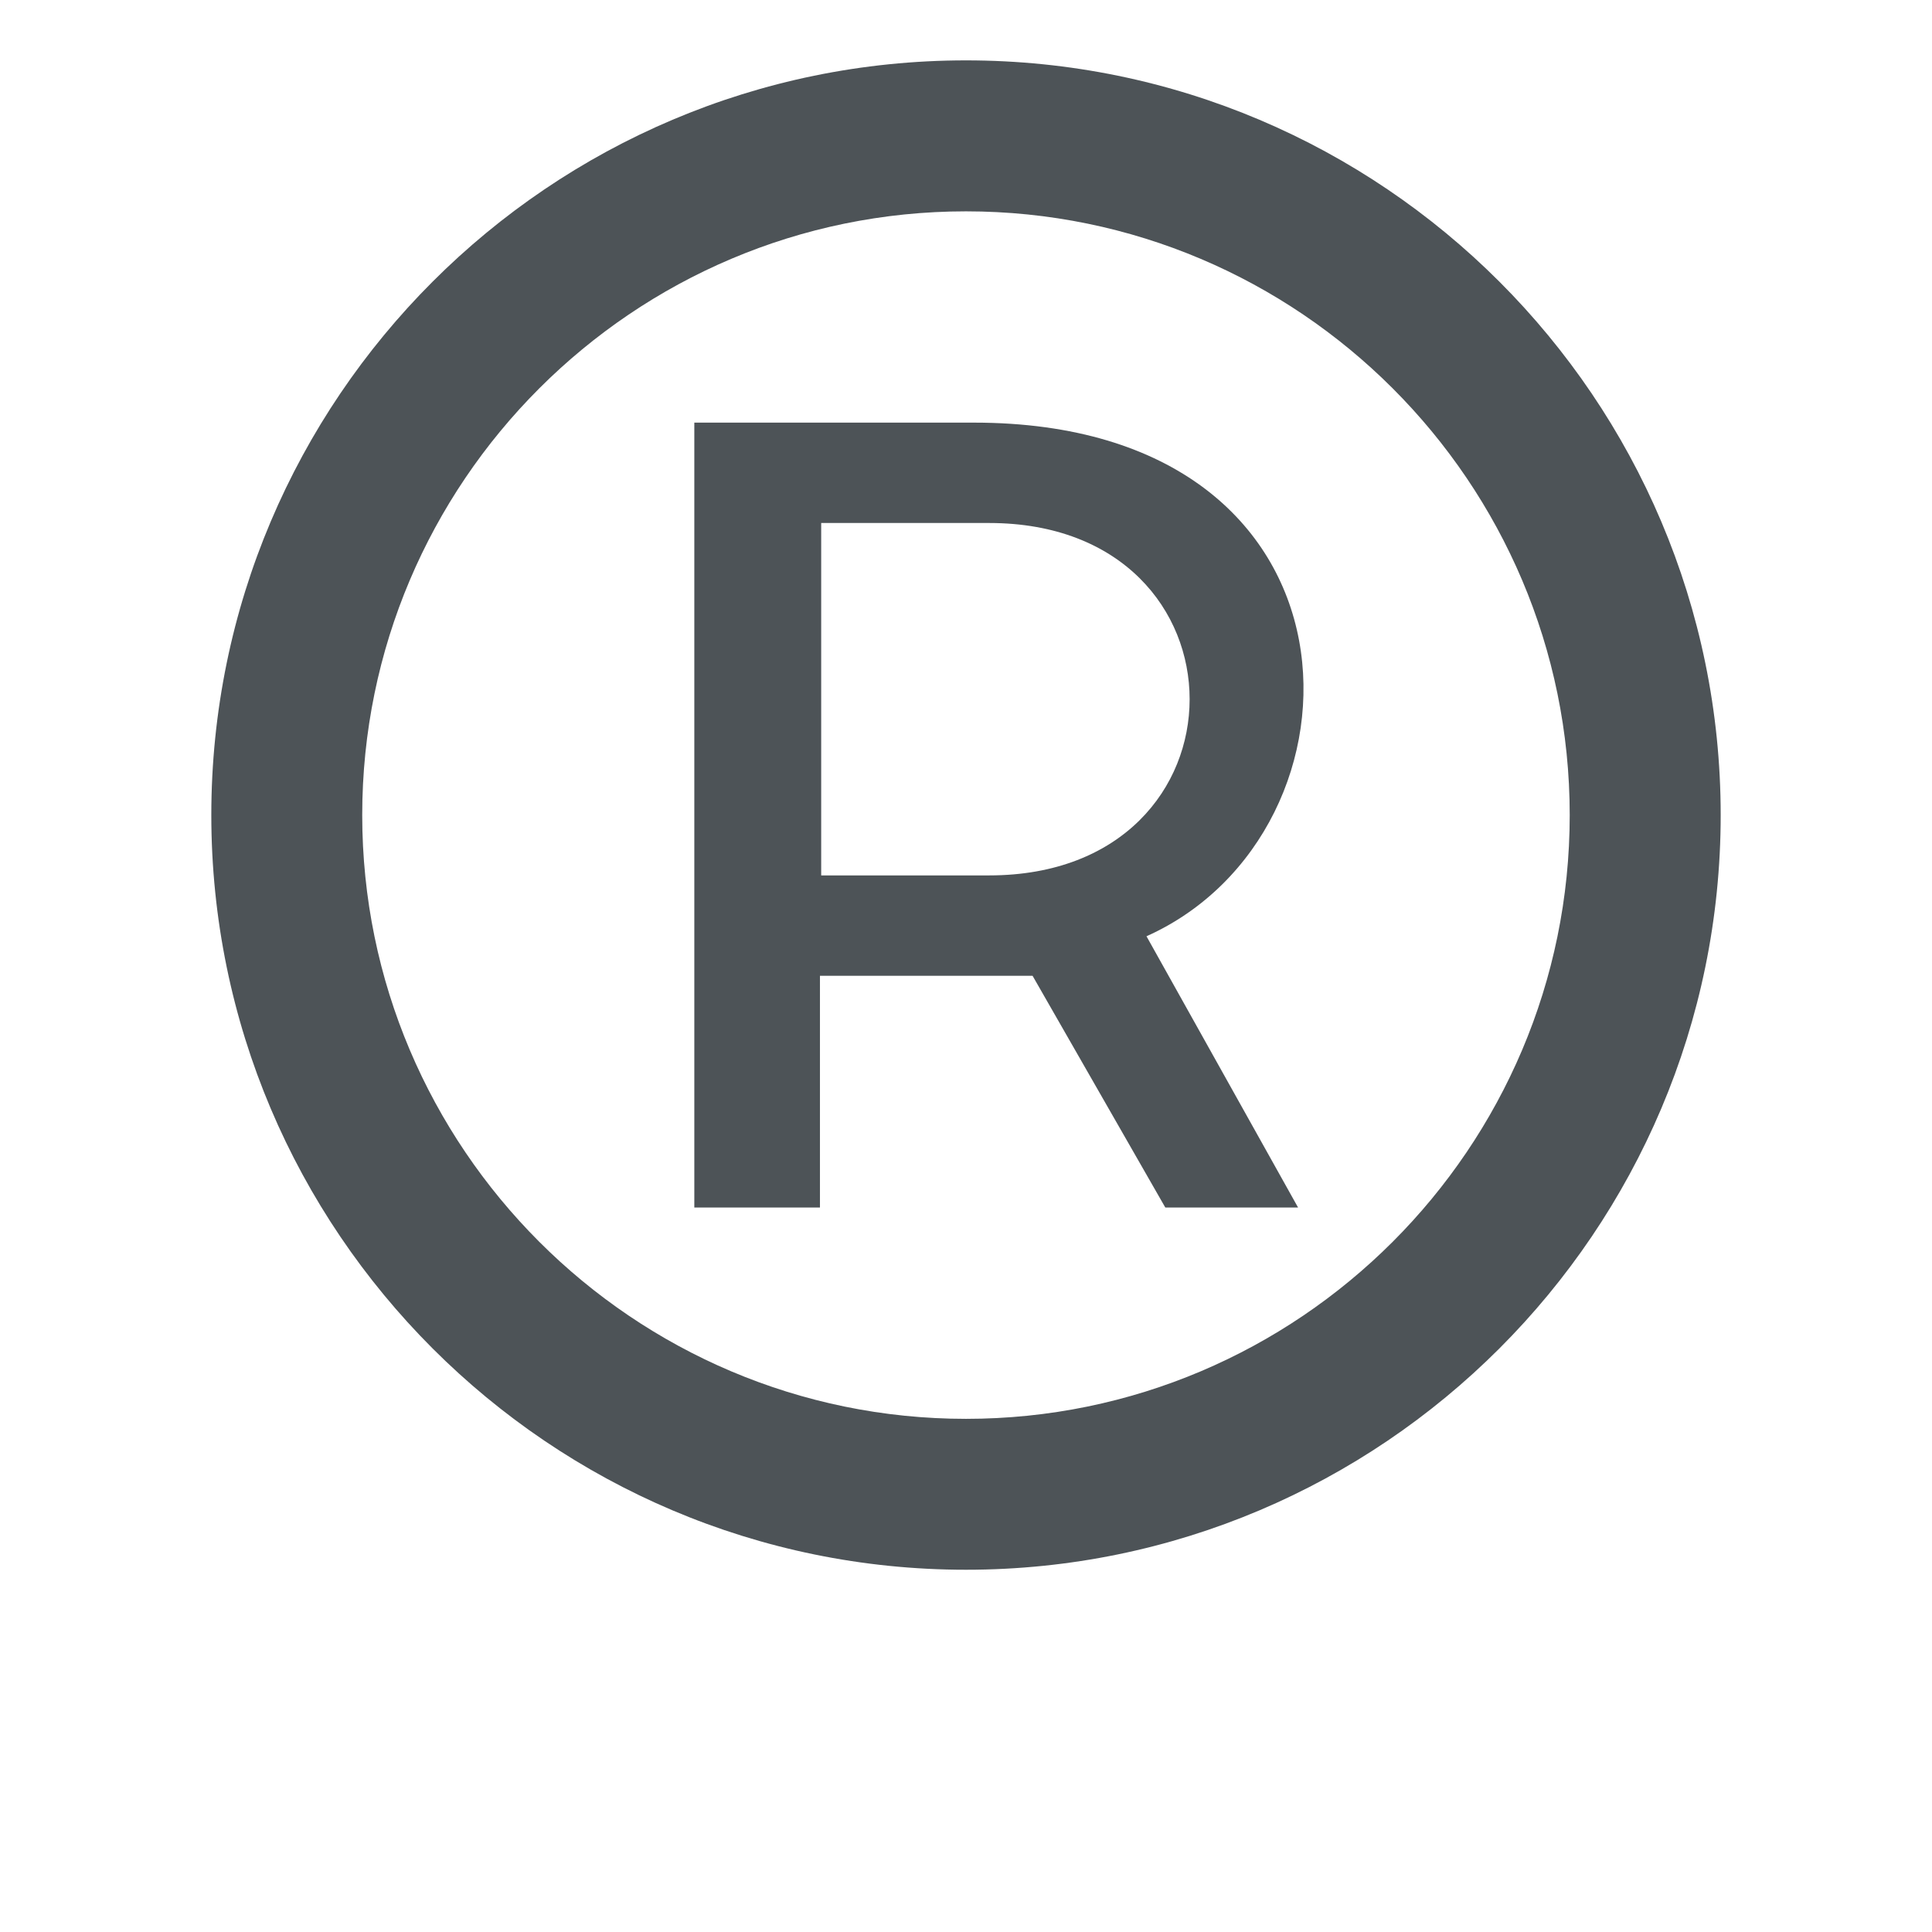
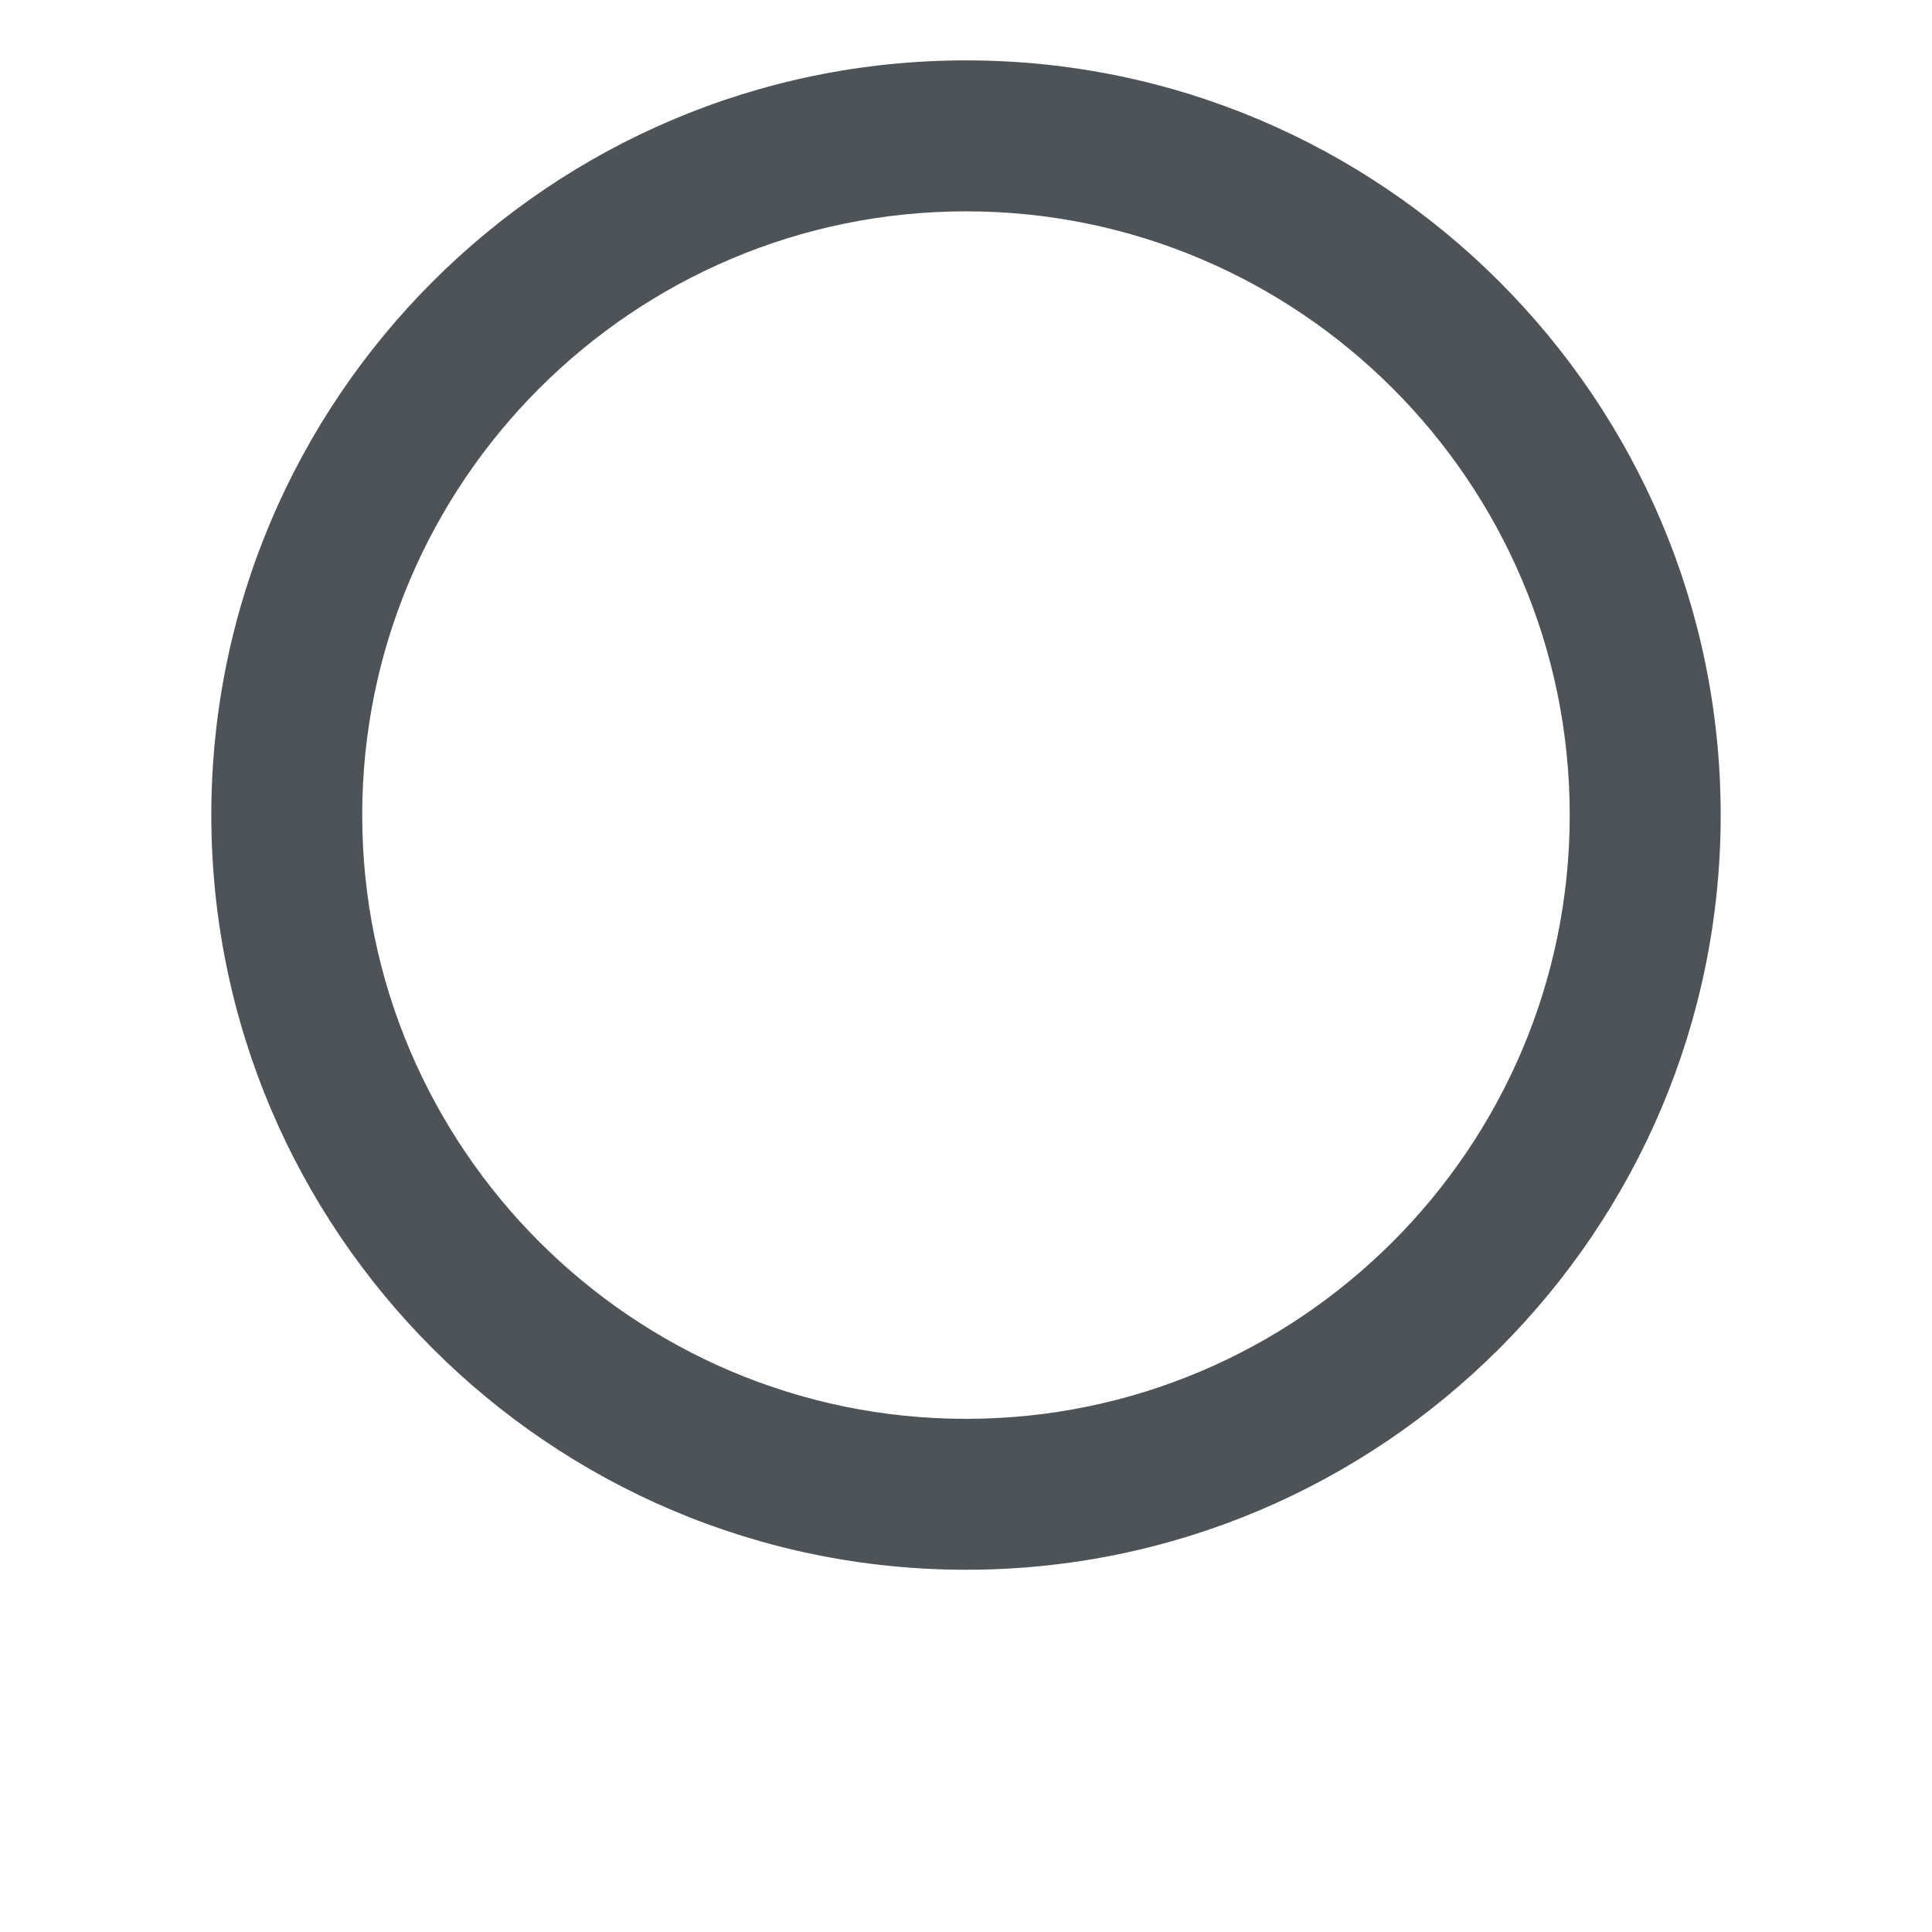
<svg xmlns="http://www.w3.org/2000/svg" width="64" height="64" viewBox="0 0 64 64">
  <g fill="#4D5357">
    <path d="M32 2C18.214 2 7 13.216 7 27s11.214 25 25 25 25-11.216 25-25S45.786 2 32 2zm0 45.001c-11.028 0-20.001-8.972-20.001-20.001 0-11.027 8.973-19.999 20.001-19.999 11.027 0 19.999 8.972 19.999 19.999 0 11.029-8.972 20.001-19.999 20.001z" />
-     <path d="M32.261 14H23v26h4.162v-7.676h7.043L38.602 40H43l-5.021-8.985C45.671 27.565 45.671 14 32.261 14zm.505 14.999h-5.563V17.325h5.563c8.856 0 8.856 11.674 0 11.674z" />
  </g>
</svg>